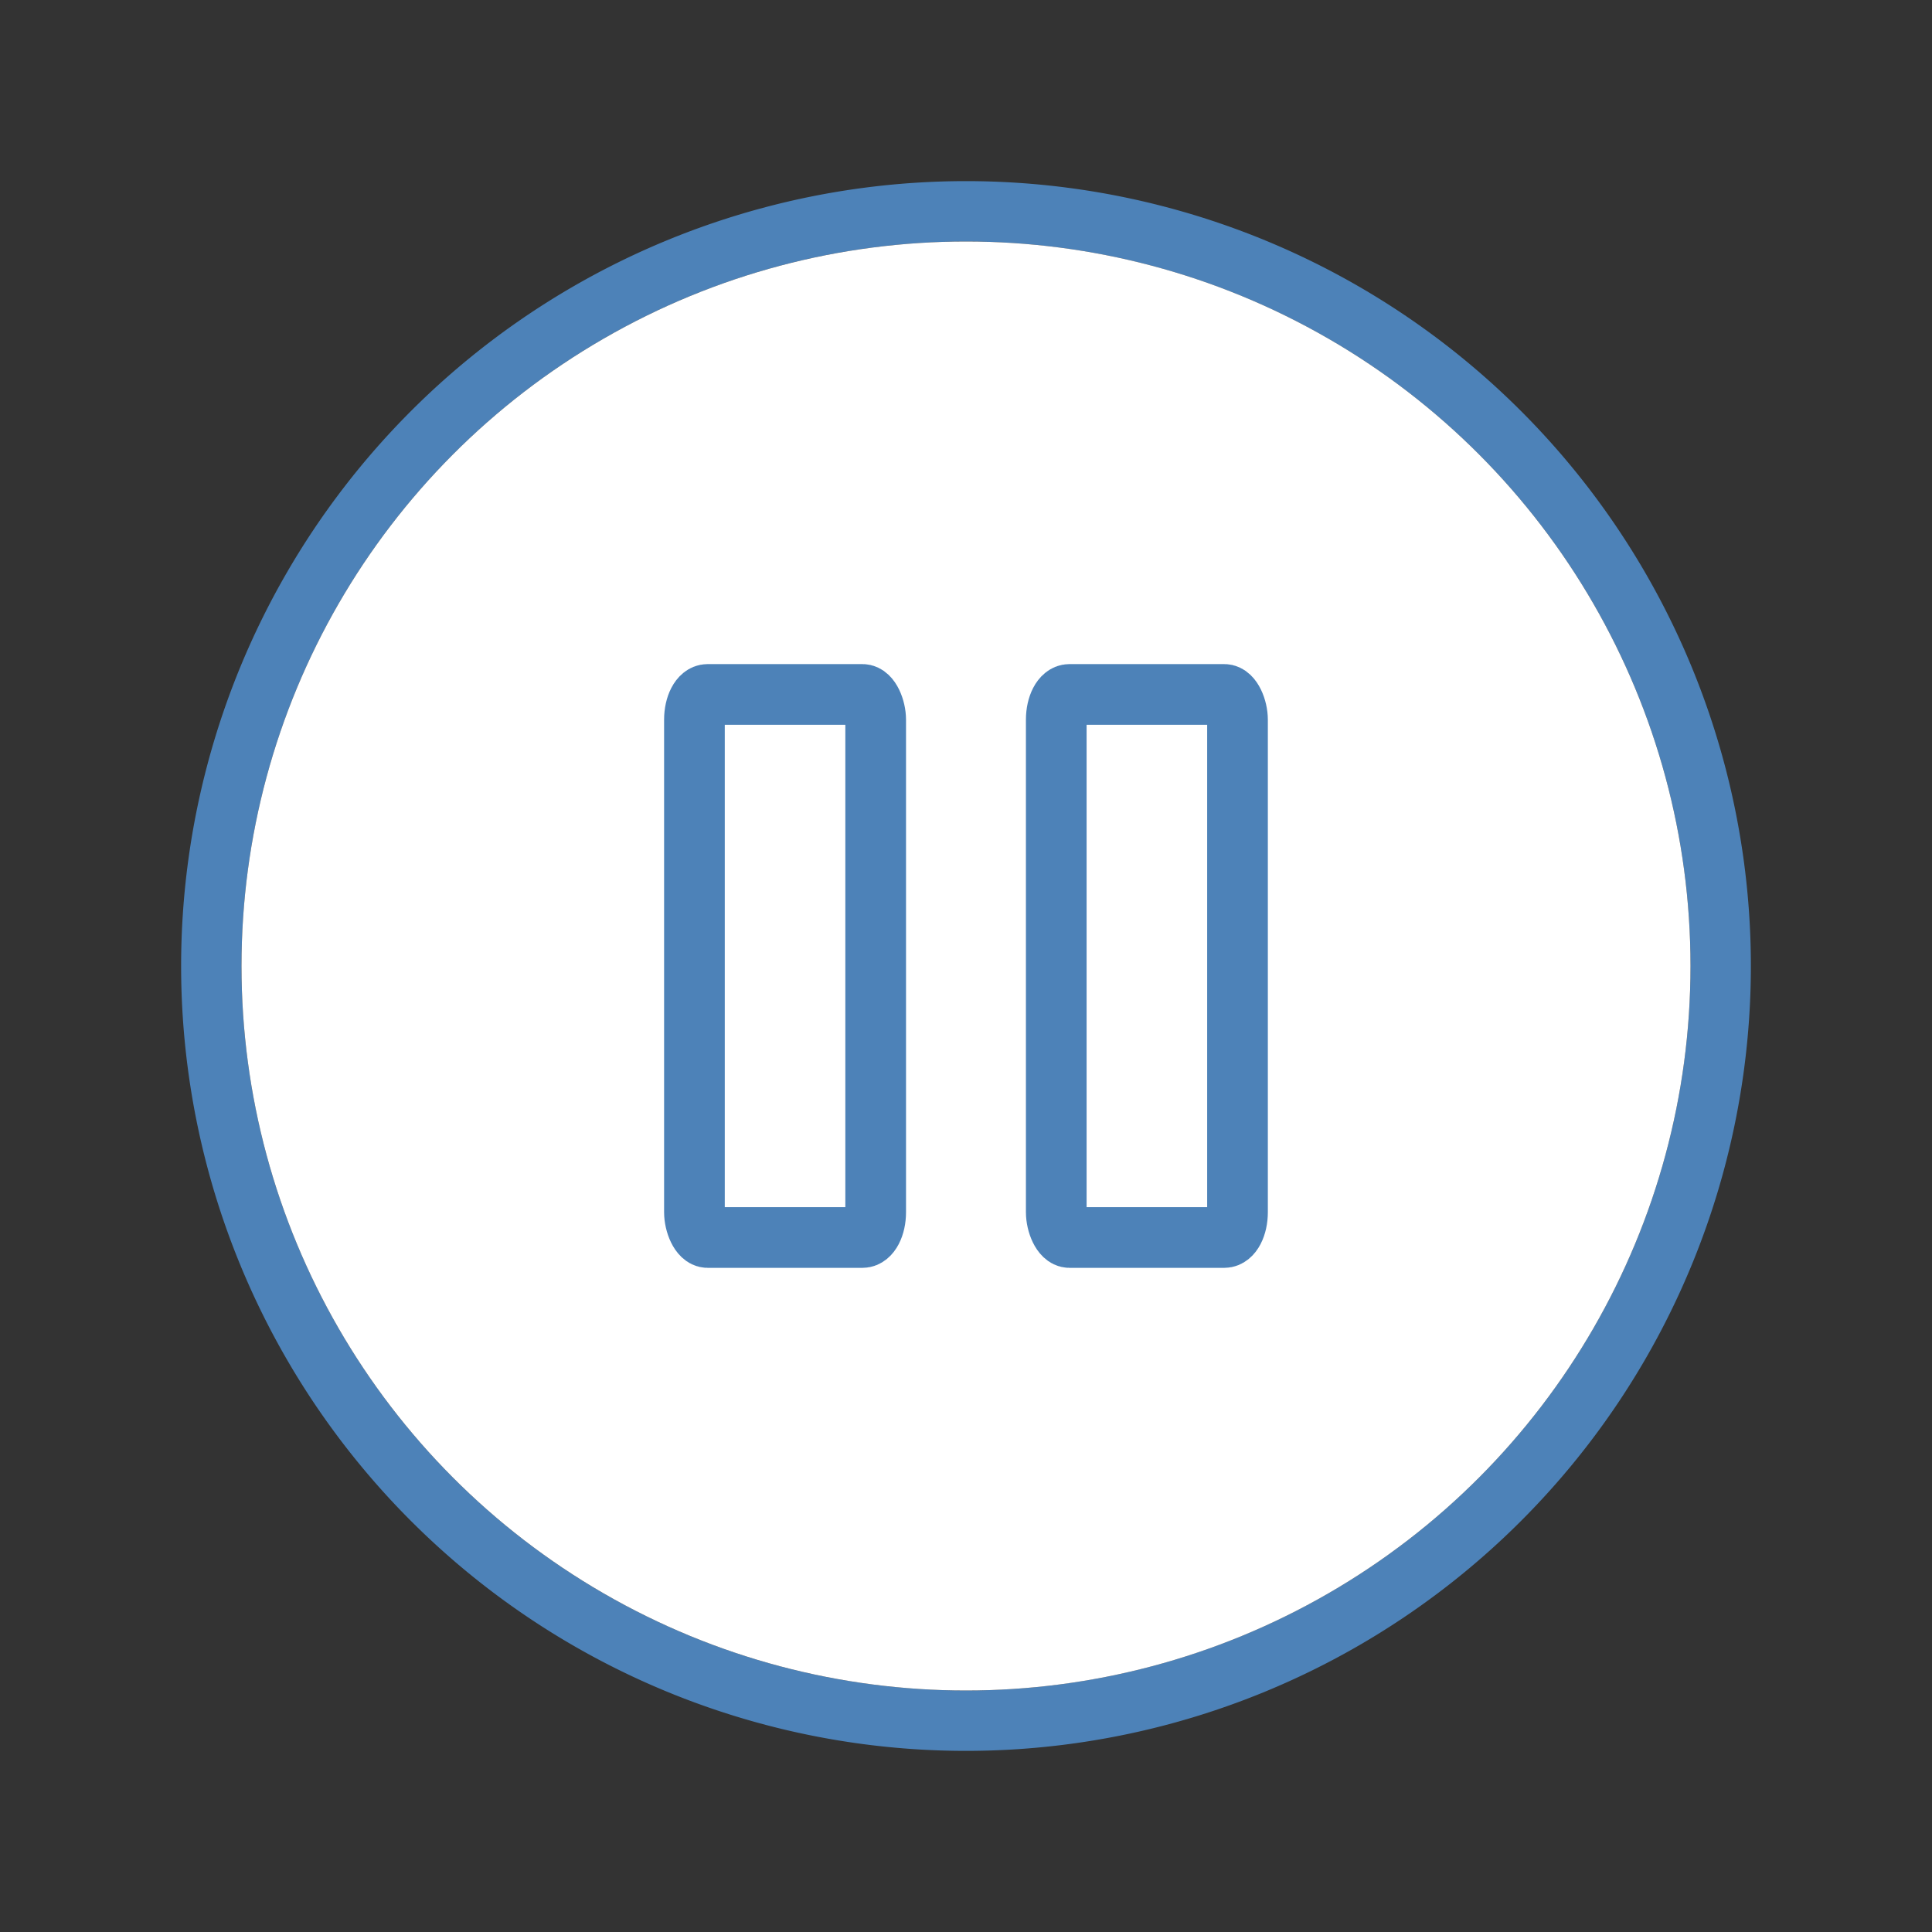
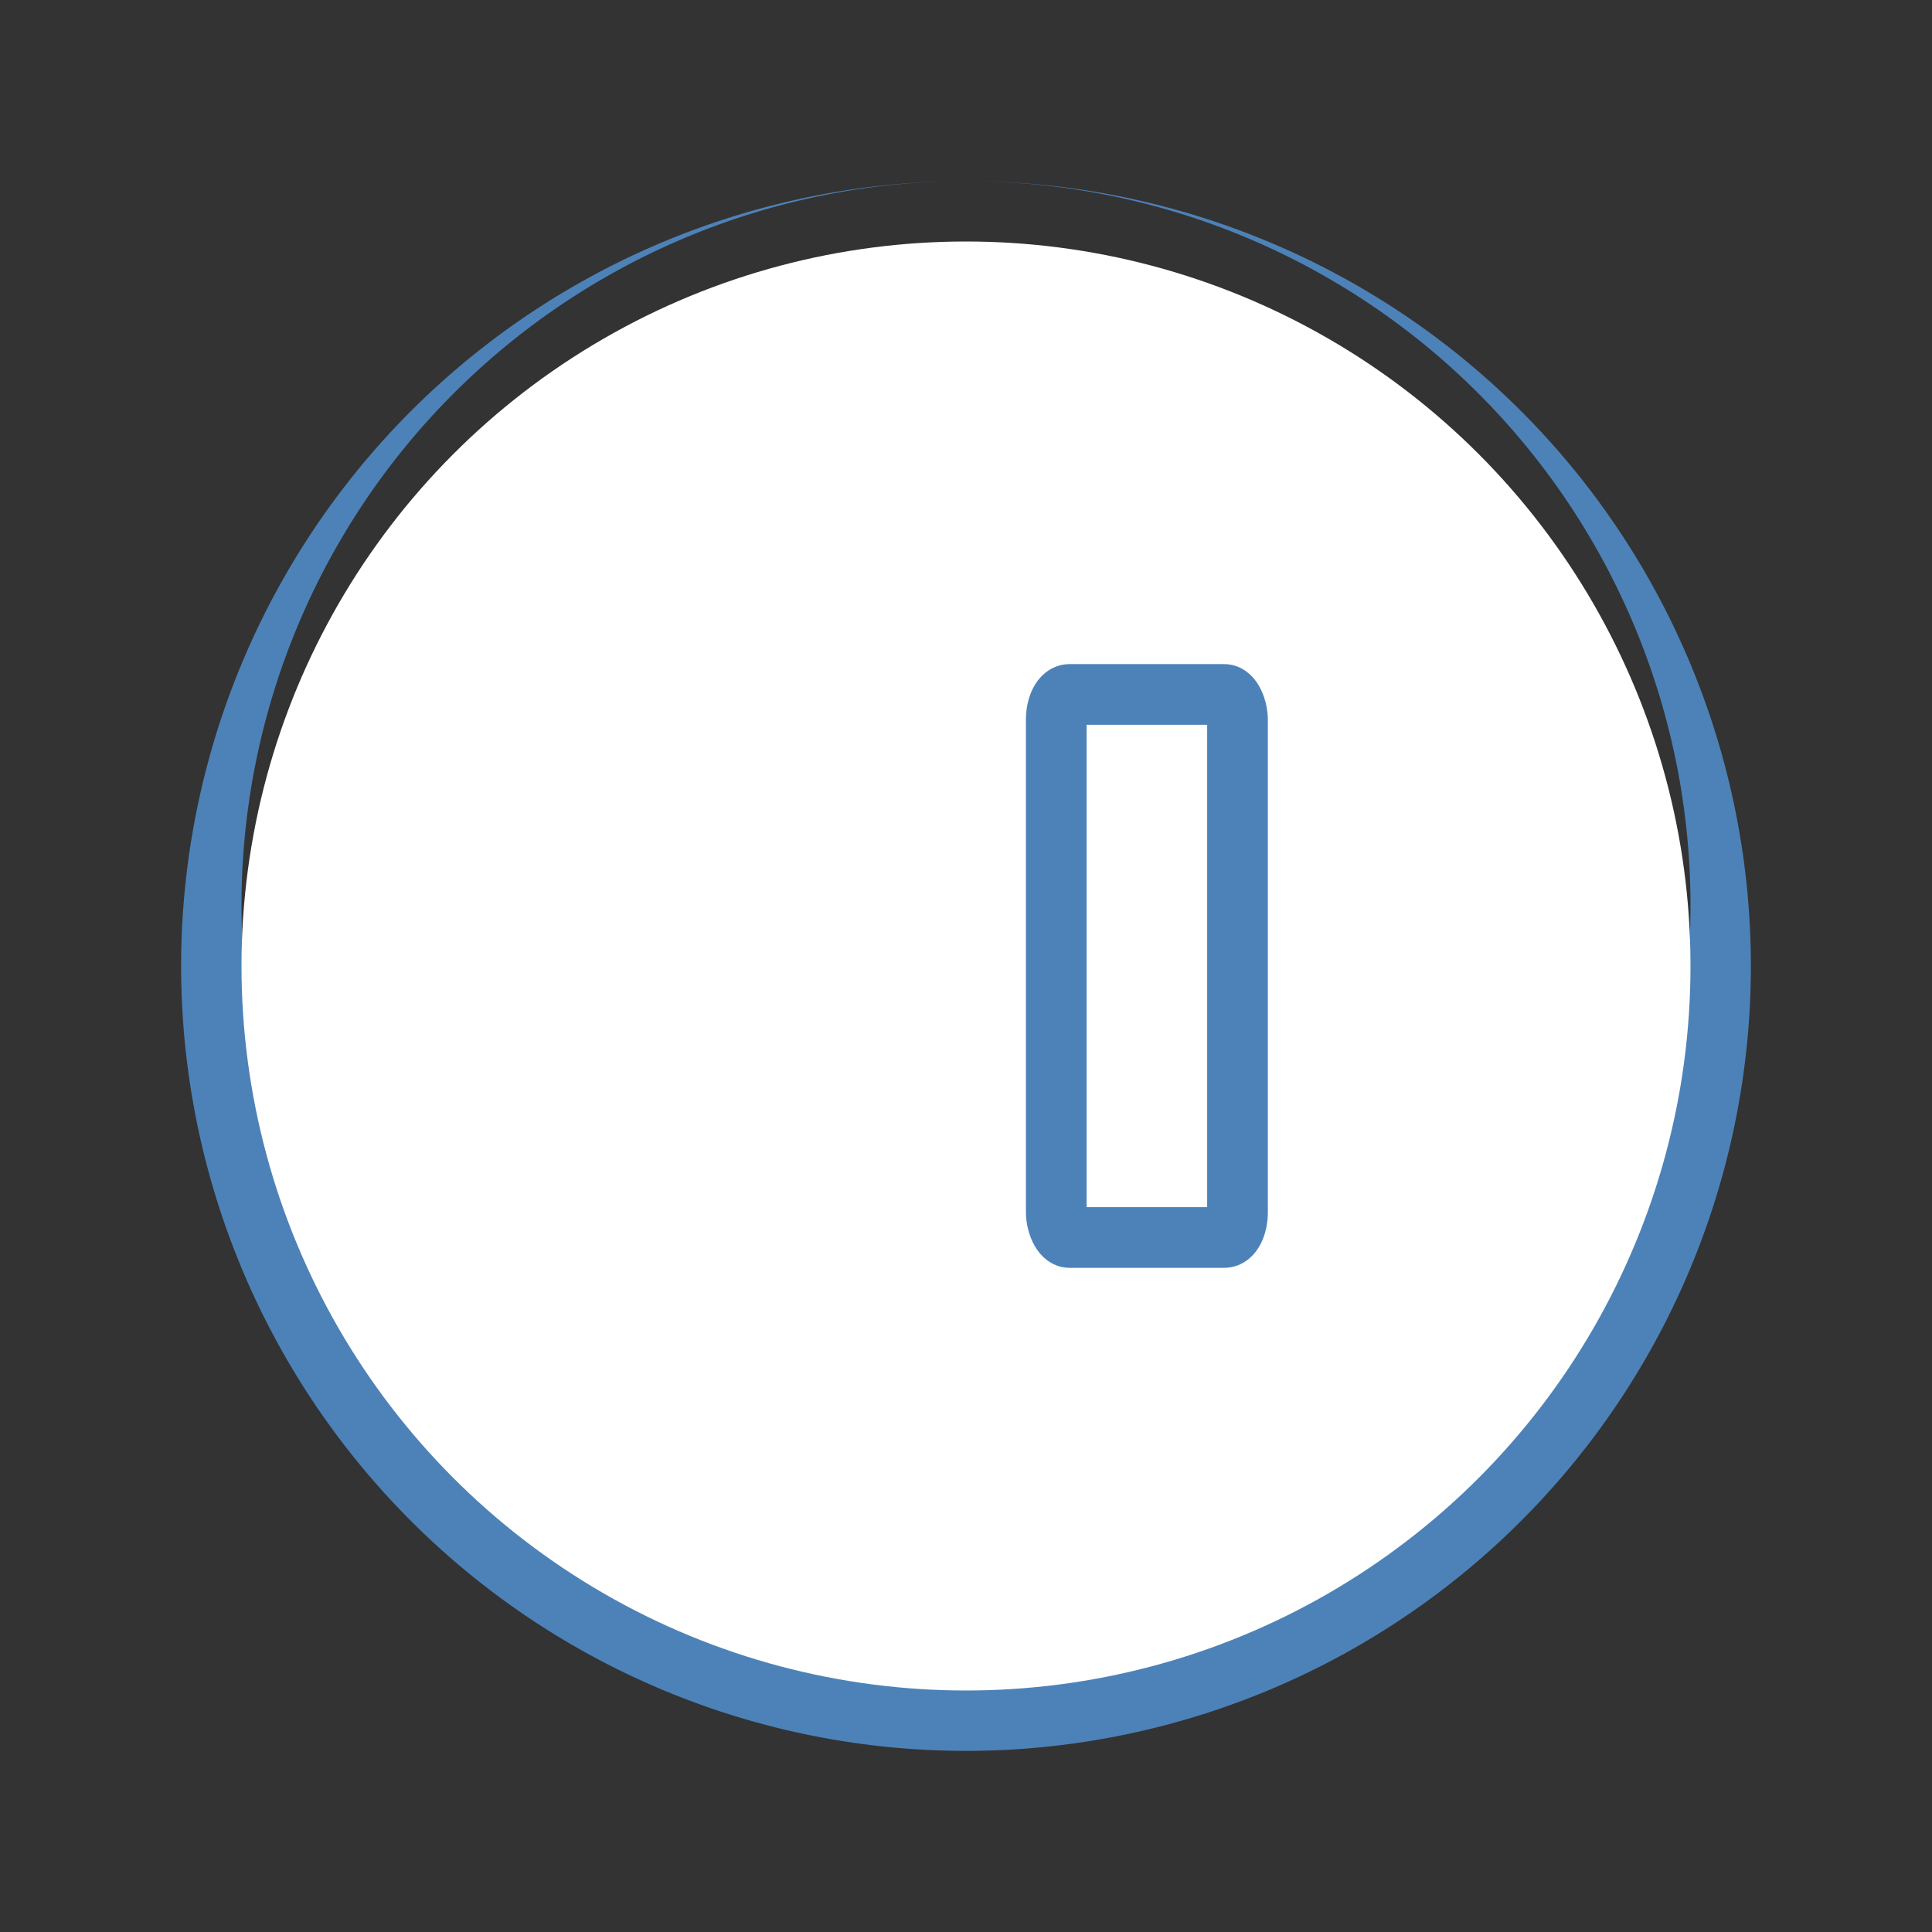
<svg xmlns="http://www.w3.org/2000/svg" viewBox="0 0 32 32">
  <rect x="0" y="0" width="32" height="32" fill="#333333" stroke="none" />
-   <path d="m16 3a13 13 0 0 0 -13 13 13 13 0 0 0 13 13 13 13 0 0 0 13-13 13 13 0 0 0 -13-13zm0 1a12 12 0 0 1 12 12 12 12 0 0 1 -12 12 12 12 0 0 1 -12-12 12 12 0 0 1 12-12z" fill="#4d82b8" />
+   <path d="m16 3a13 13 0 0 0 -13 13 13 13 0 0 0 13 13 13 13 0 0 0 13-13 13 13 0 0 0 -13-13za12 12 0 0 1 12 12 12 12 0 0 1 -12 12 12 12 0 0 1 -12-12 12 12 0 0 1 12-12z" fill="#4d82b8" />
  <g fill="#fff">
    <circle cx="16" cy="16" r="12" />
-     <rect height="8.995" rx=".218" ry=".419" stroke="#4d82b8" stroke-width="1.005" width="3.002" x="11.502" y="11.502" />
    <rect height="8.995" rx=".218" ry=".419" stroke="#4d82b8" stroke-width="1.005" width="3.002" x="17.495" y="11.502" />
  </g>
</svg>